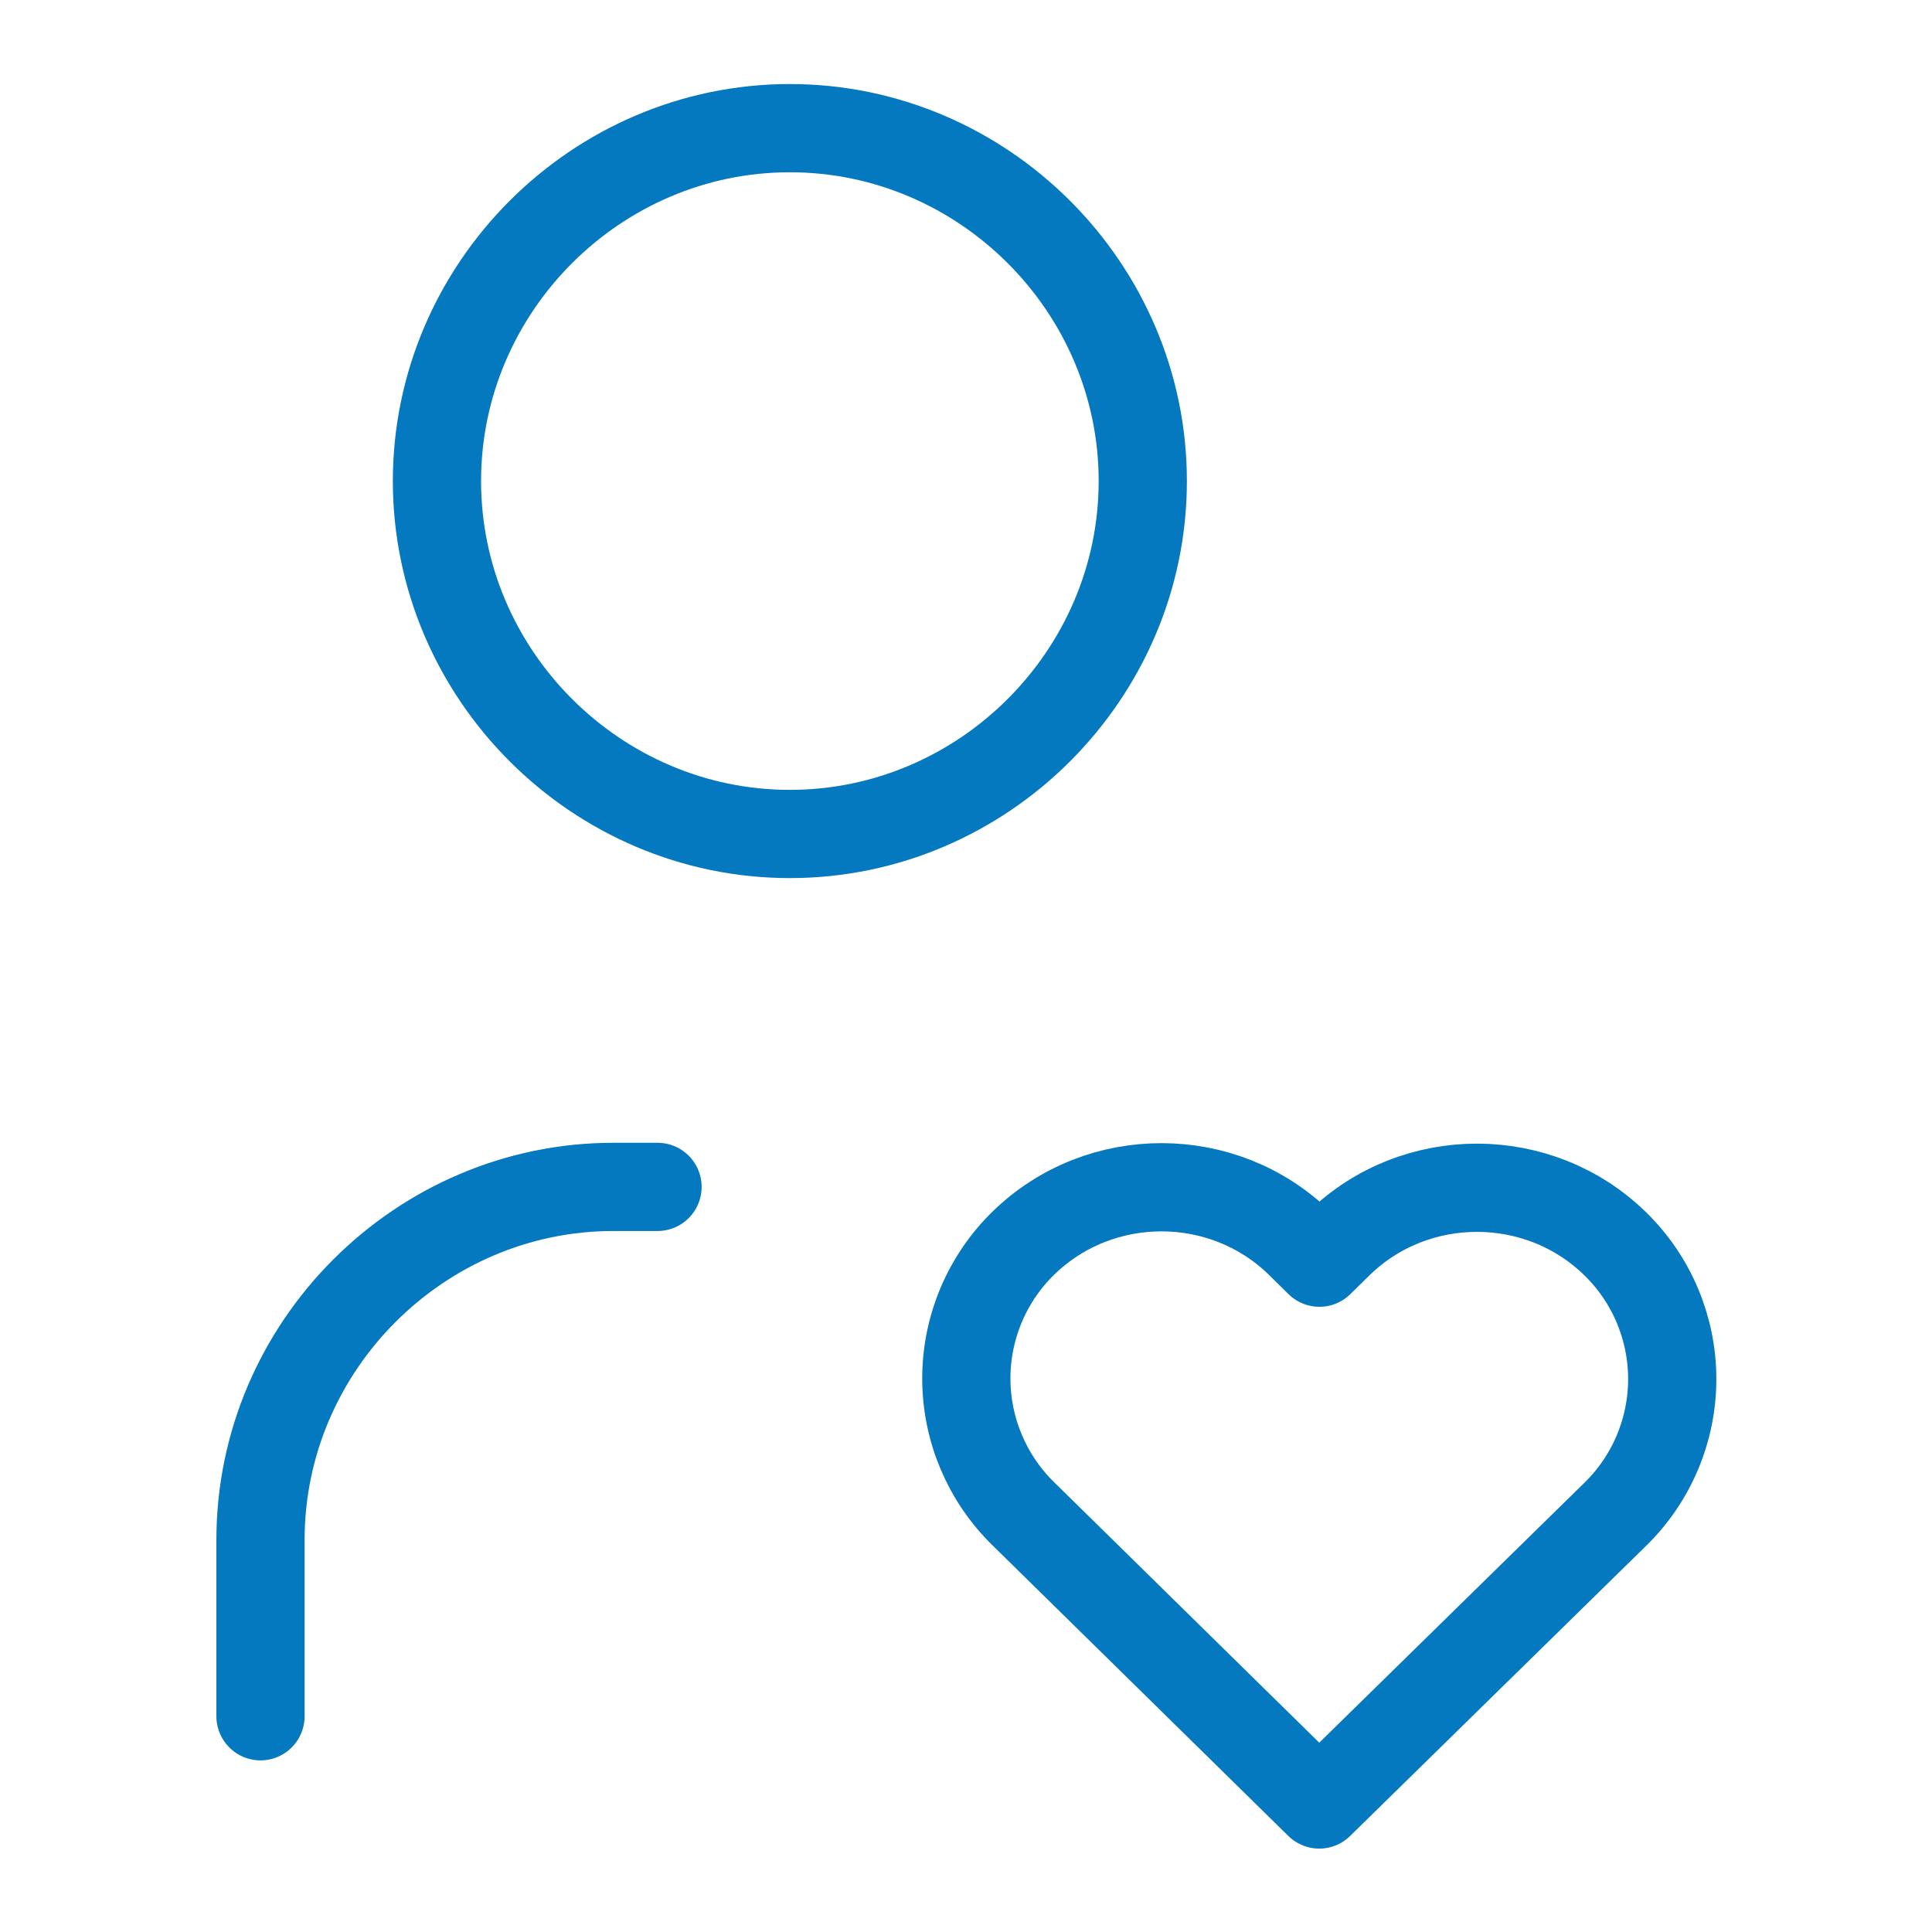
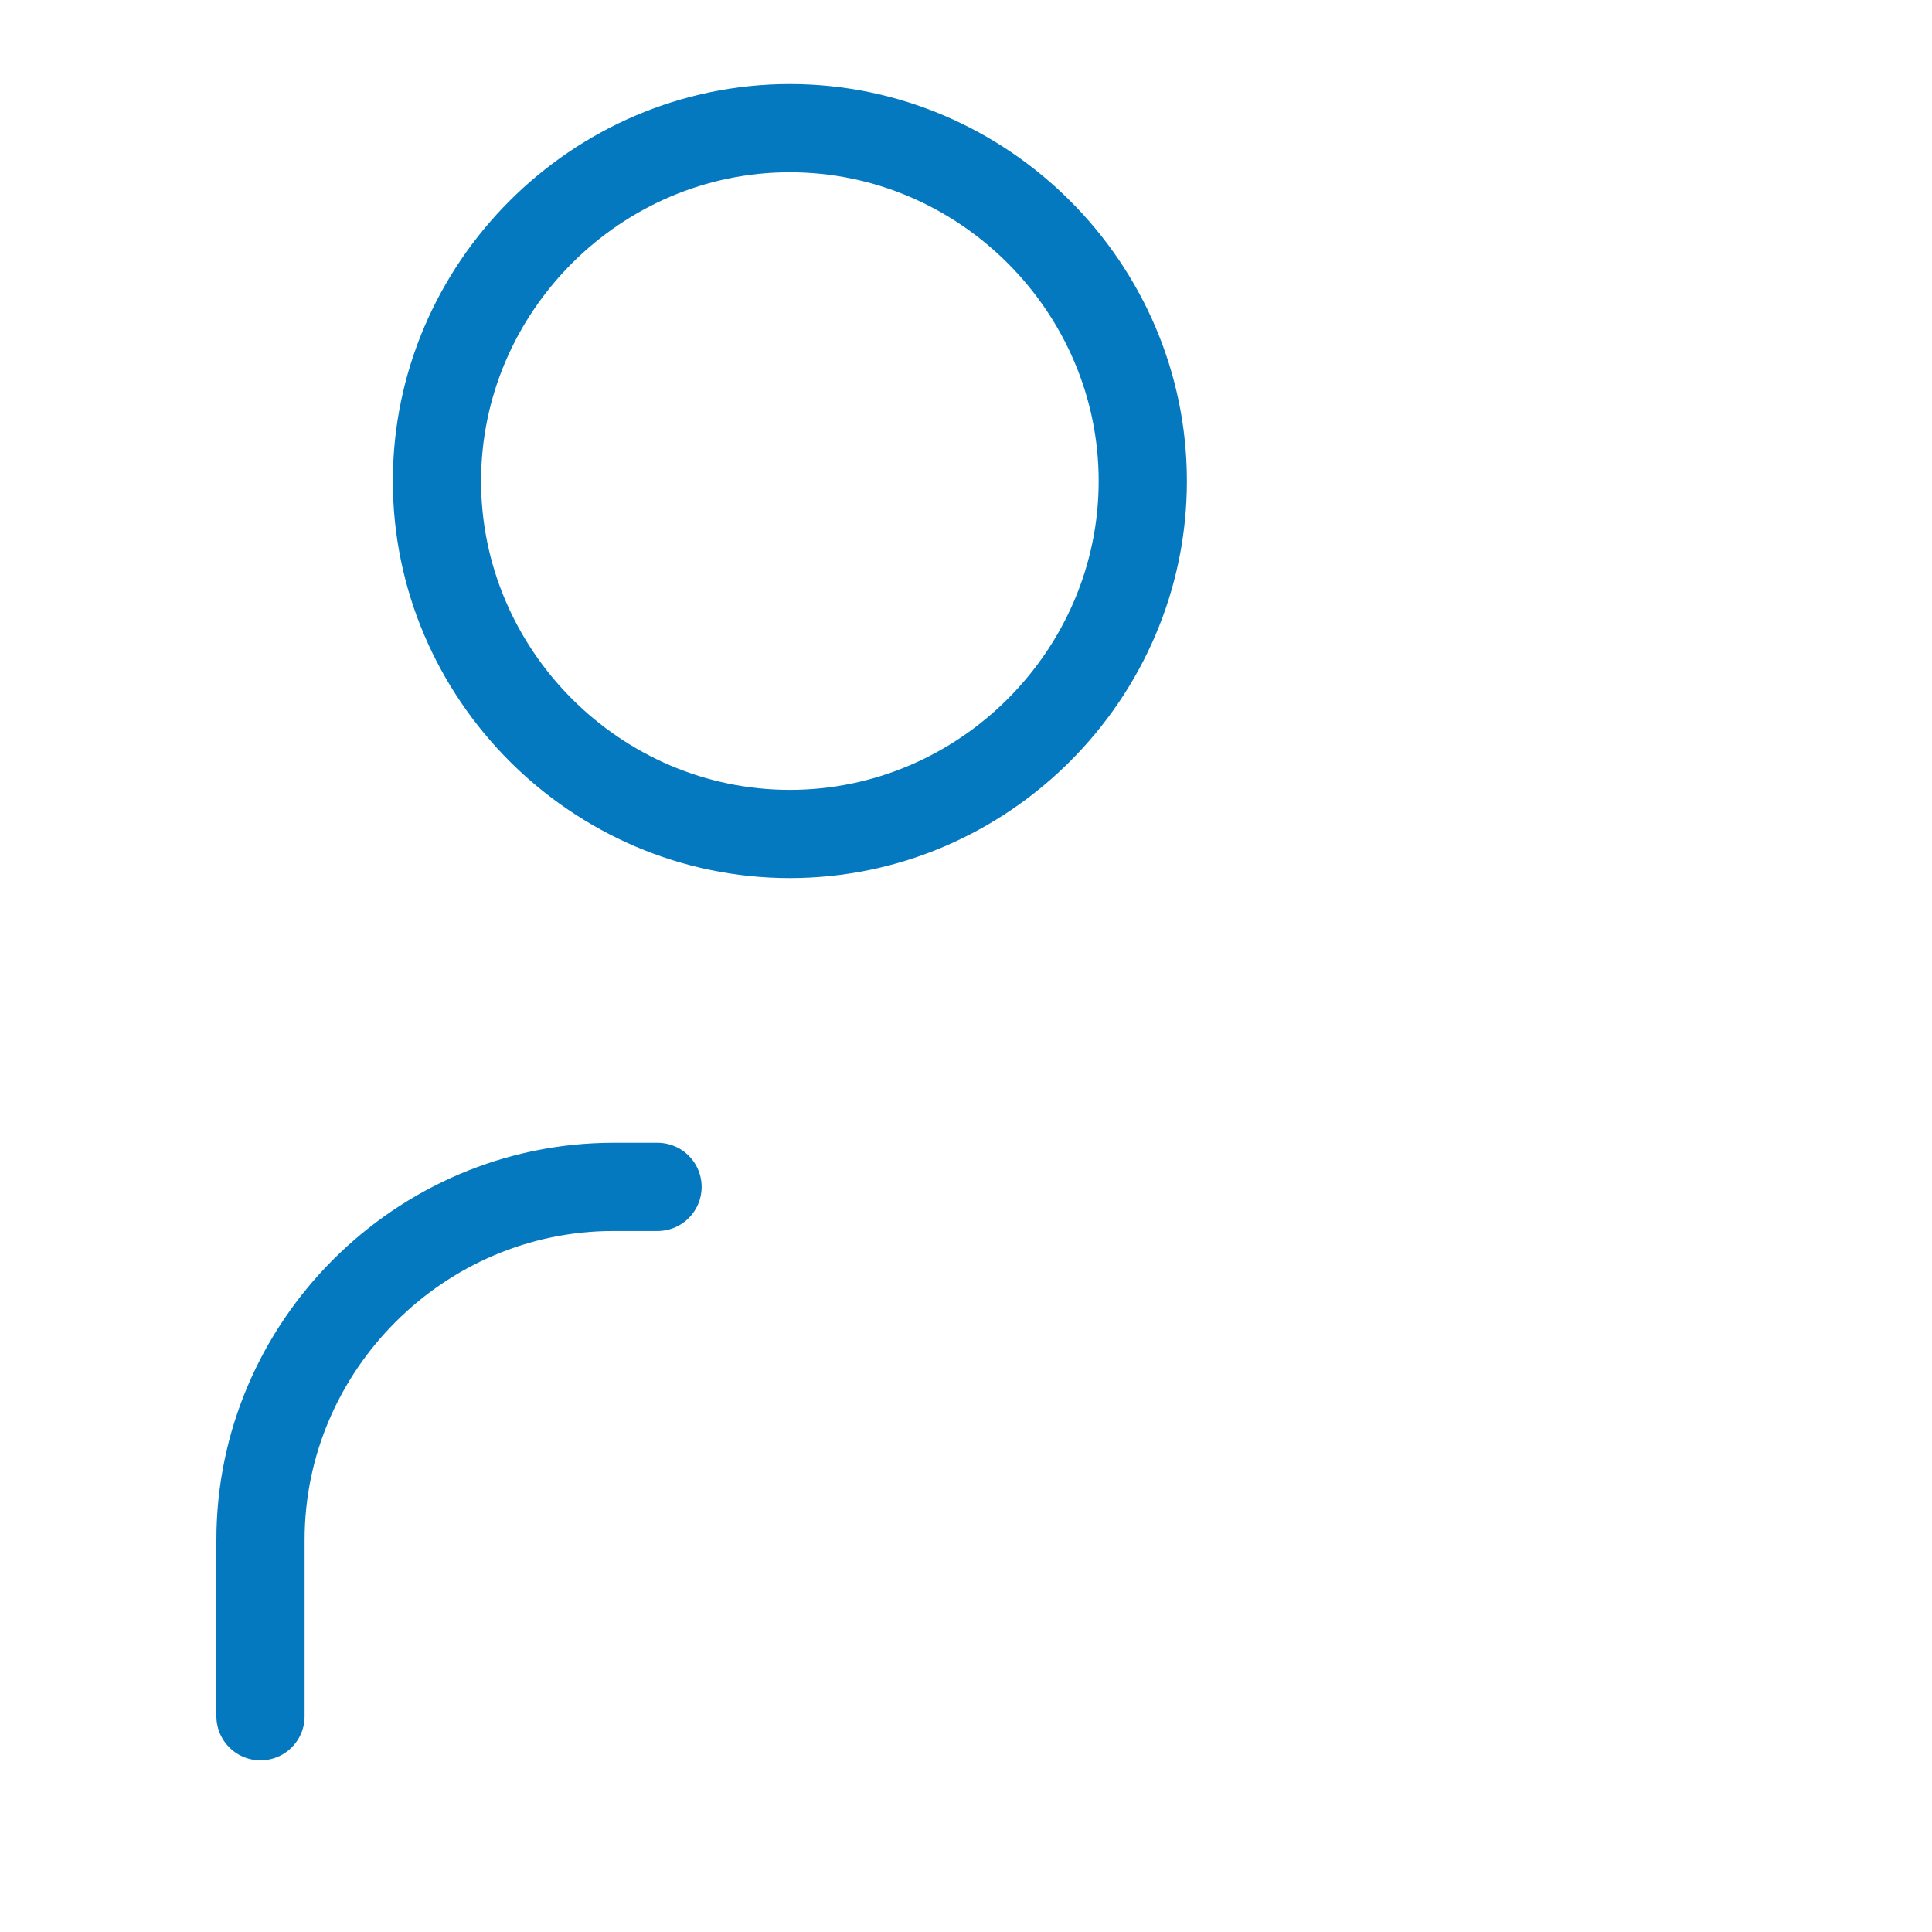
<svg xmlns="http://www.w3.org/2000/svg" xmlns:ns1="http://www.serif.com/" width="100%" height="100%" viewBox="0 0 24 24" xml:space="preserve" style="fill-rule:evenodd;clip-rule:evenodd;stroke-linecap:round;stroke-linejoin:round;">
  <rect id="Artboard1" x="0" y="0" width="24" height="24" style="fill:none;" />
  <g id="Artboard11" ns1:id="Artboard1">
    <g transform="matrix(1.096,0,0,1.096,-3.34,-1.696)">
      <path d="M8,7C8,9.194 9.806,11 12,11C14.194,11 16,9.194 16,7C16,4.806 14.194,3 12,3C9.806,3 8,4.806 8,7" style="fill:none;fill-rule:nonzero;stroke:#0579C0;stroke-width:1px;" />
      <path d="M6,21L6,19C6,16.806 7.806,15 10,15L10.5,15" style="fill:none;fill-rule:nonzero;stroke:#0579C0;stroke-width:1px;" />
-       <path d="M18,22L21.35,18.716C21.766,18.313 22.001,17.757 22.001,17.178C22.001,16.601 21.768,16.048 21.355,15.645C20.491,14.8 19.093,14.798 18.226,15.639L18.002,15.859L17.779,15.639C16.916,14.795 15.518,14.792 14.651,15.633C14.235,16.036 14,16.592 14,17.171C14,17.748 14.233,18.301 14.645,18.704L18,22Z" style="fill:none;fill-rule:nonzero;stroke:#0579C0;stroke-width:1px;" />
    </g>
  </g>
</svg>